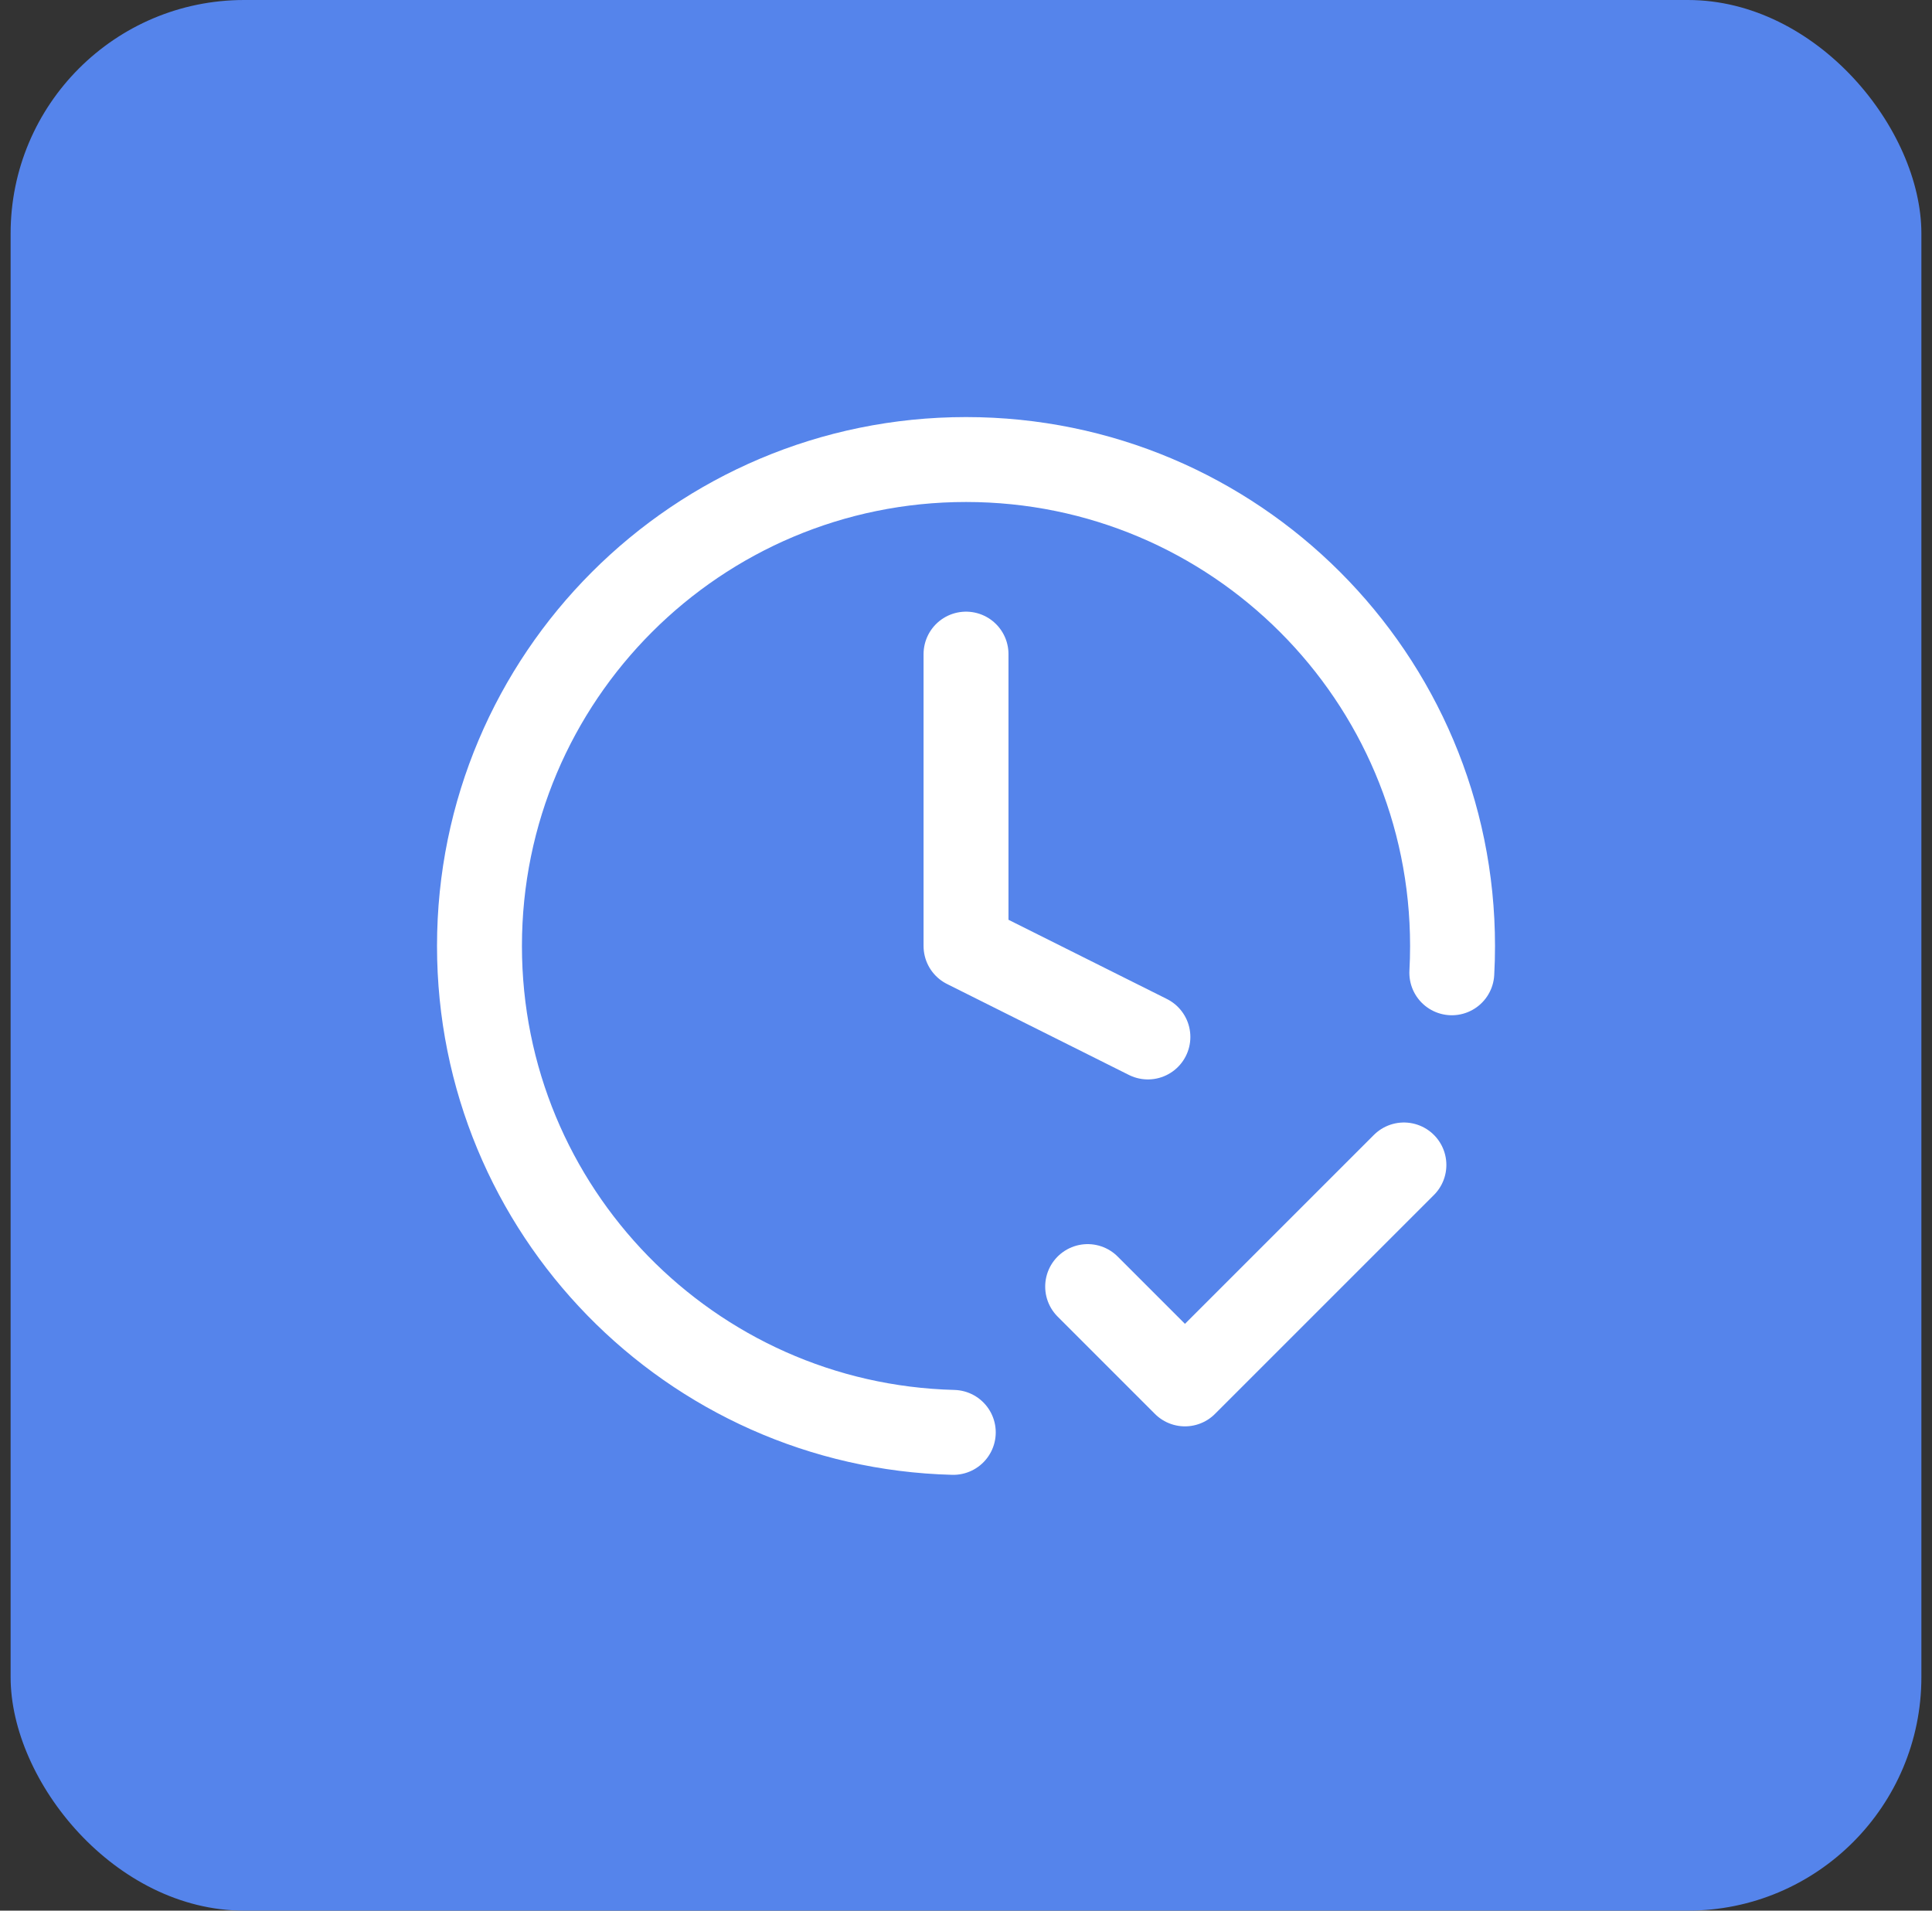
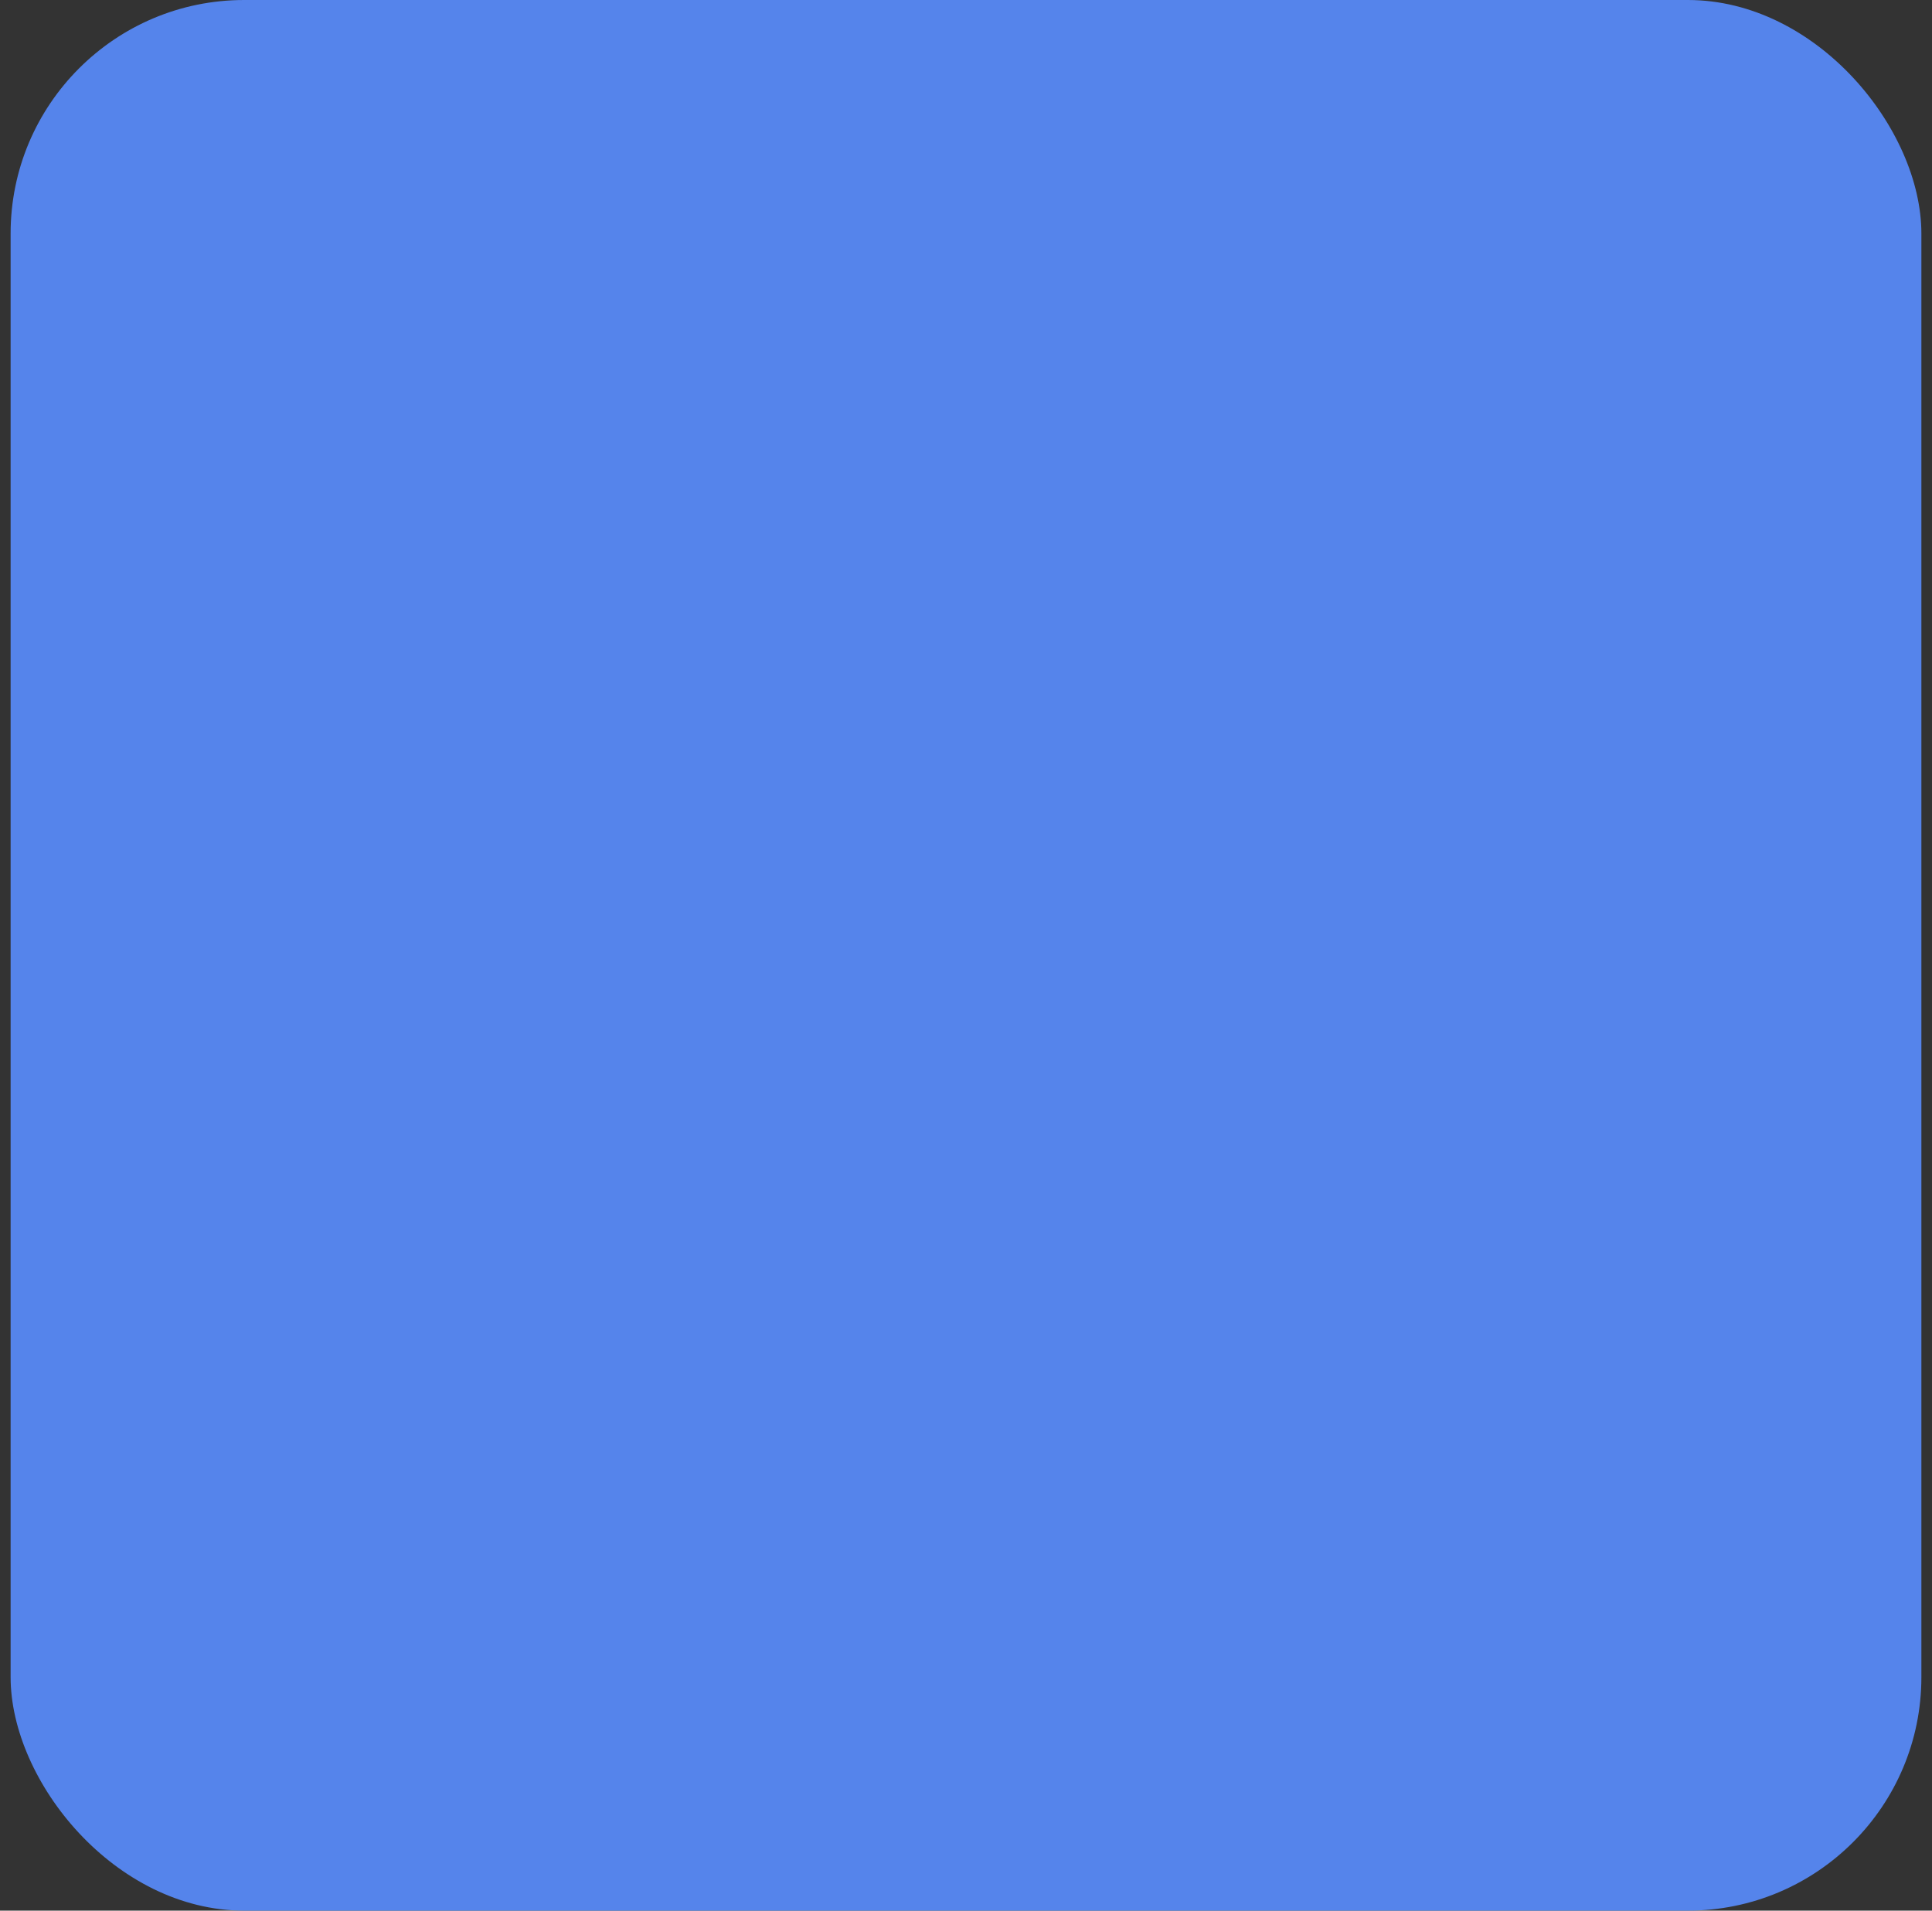
<svg xmlns="http://www.w3.org/2000/svg" width="91" height="90" viewBox="0 0 91 90" fill="none">
  <rect x="0" y="0" width="91" height="90" fill="#333333" stroke="none" />
  <rect x="0.5" width="90" height="90" rx="11" fill="#5584EB" />
  <mask id="mask0_26_22848" style="mask-type:alpha" maskUnits="userSpaceOnUse" x="15" y="15" width="61" height="60">
    <rect x="15.5" y="15" width="60" height="60" fill="#D9D9D9" />
  </mask>
  <g mask="url(#mask0_26_22848)">
</g>
-   <path d="M51.23 60.604L55.813 65.188L66.126 54.875M68.383 45.823C68.406 45.405 68.417 44.985 68.417 44.562C68.417 31.906 58.157 21.646 45.501 21.646C32.844 21.646 22.584 31.906 22.584 44.562C22.584 57.019 32.522 67.154 44.901 67.472M45.501 30.812V44.562L54.068 48.846" stroke="white" stroke-width="4" stroke-linecap="round" stroke-linejoin="round" />
</svg>